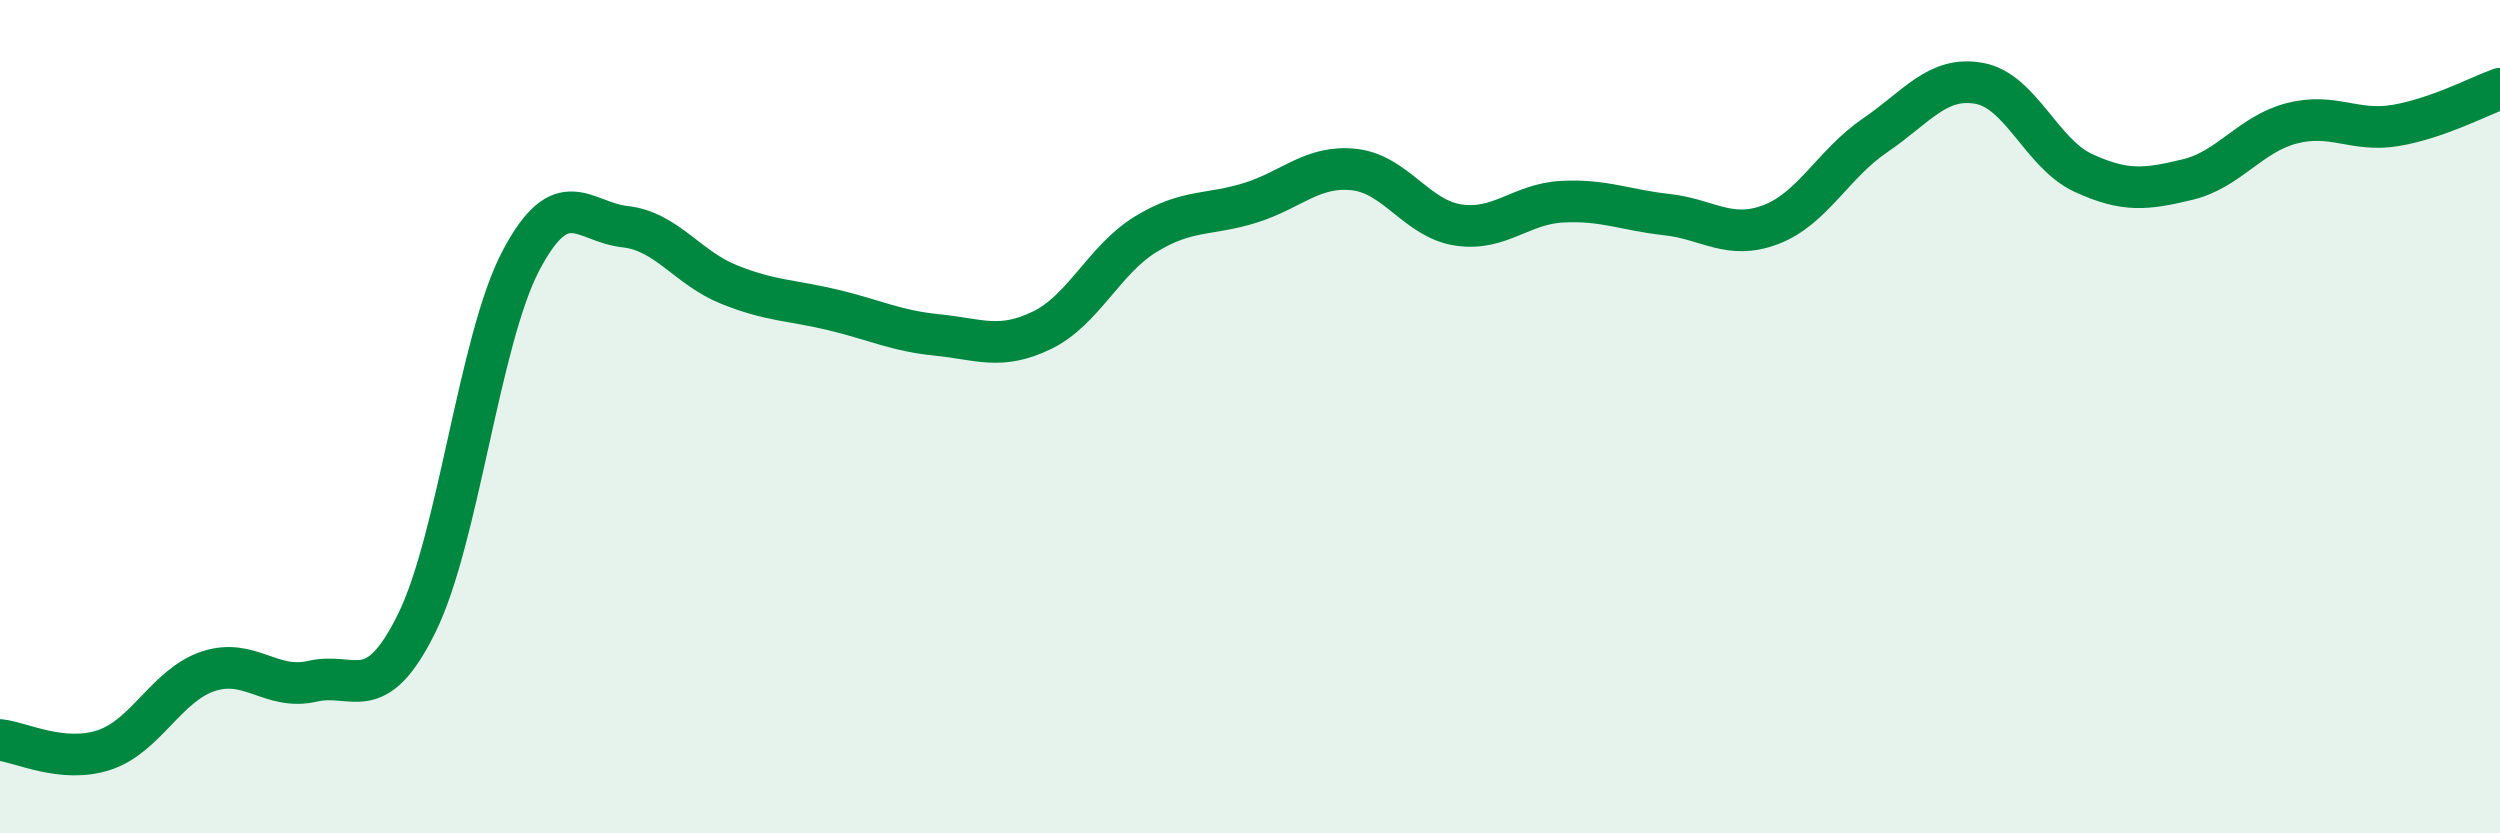
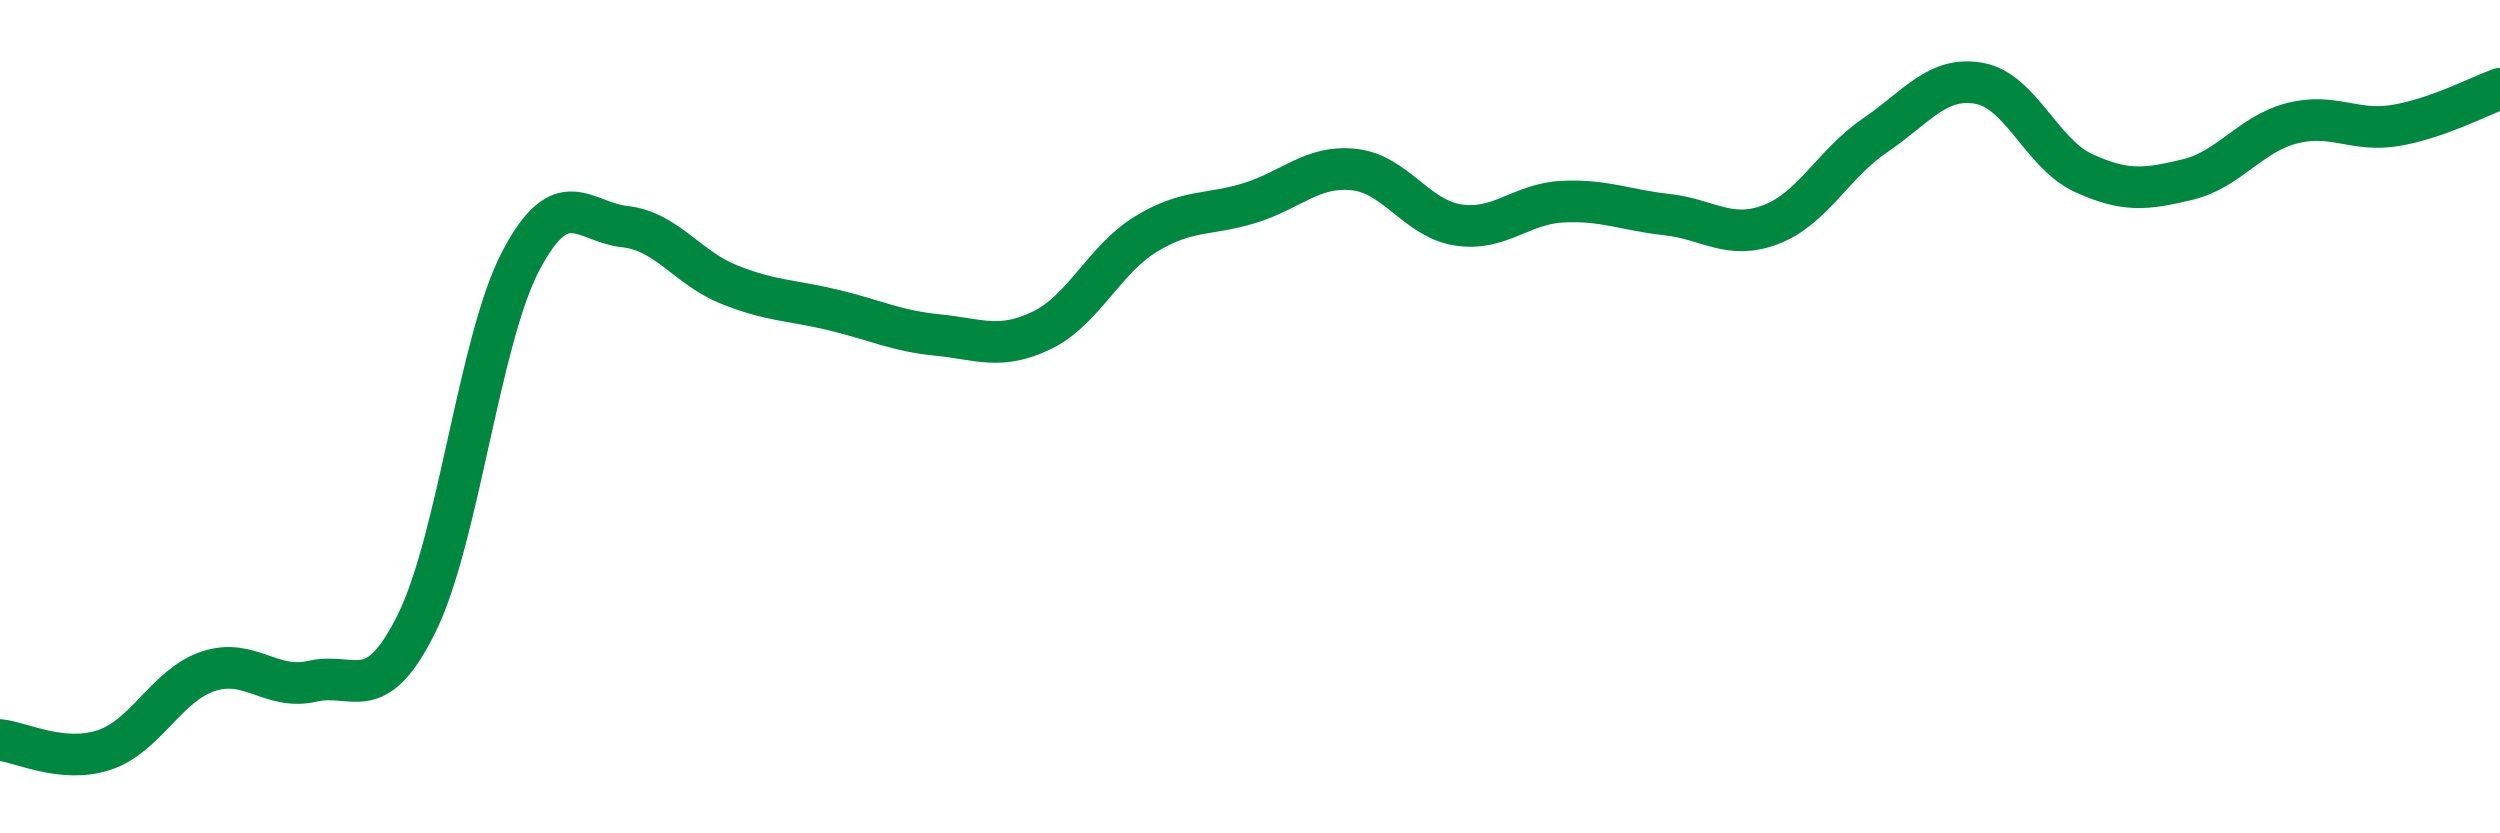
<svg xmlns="http://www.w3.org/2000/svg" width="60" height="20" viewBox="0 0 60 20">
-   <path d="M 0,17.76 C 0.5,17.81 1.5,18.33 2.5,18 C 3.5,17.67 4,16.44 5,16.11 C 6,15.78 6.5,16.58 7.5,16.35 C 8.5,16.12 9,16.98 10,14.96 C 11,12.94 11.5,8.16 12.5,6.26 C 13.5,4.36 14,5.33 15,5.44 C 16,5.55 16.5,6.43 17.5,6.83 C 18.5,7.23 19,7.2 20,7.44 C 21,7.68 21.5,7.94 22.5,8.04 C 23.5,8.14 24,8.41 25,7.93 C 26,7.45 26.5,6.23 27.5,5.62 C 28.5,5.01 29,5.18 30,4.87 C 31,4.56 31.5,3.96 32.5,4.07 C 33.5,4.18 34,5.25 35,5.4 C 36,5.55 36.5,4.89 37.5,4.84 C 38.5,4.79 39,5.04 40,5.15 C 41,5.26 41.5,5.77 42.5,5.39 C 43.5,5.01 44,3.93 45,3.25 C 46,2.57 46.5,1.82 47.5,2 C 48.5,2.18 49,3.69 50,4.15 C 51,4.61 51.5,4.55 52.5,4.31 C 53.5,4.07 54,3.22 55,2.96 C 56,2.7 56.5,3.18 57.5,3.01 C 58.5,2.84 59.5,2.31 60,2.13L60 20L0 20Z" fill="#008740" opacity="0.1" stroke-linecap="round" stroke-linejoin="round" />
  <path d="M 0,17.76 C 0.5,17.81 1.5,18.33 2.5,18 C 3.5,17.67 4,16.44 5,16.11 C 6,15.78 6.5,16.58 7.5,16.35 C 8.5,16.12 9,16.98 10,14.96 C 11,12.94 11.5,8.16 12.5,6.26 C 13.5,4.36 14,5.33 15,5.44 C 16,5.55 16.5,6.43 17.5,6.83 C 18.5,7.23 19,7.2 20,7.44 C 21,7.68 21.5,7.94 22.5,8.04 C 23.5,8.14 24,8.41 25,7.93 C 26,7.45 26.5,6.23 27.5,5.62 C 28.5,5.01 29,5.18 30,4.87 C 31,4.56 31.5,3.96 32.5,4.07 C 33.5,4.18 34,5.25 35,5.4 C 36,5.55 36.5,4.89 37.5,4.84 C 38.5,4.79 39,5.04 40,5.15 C 41,5.26 41.5,5.77 42.5,5.39 C 43.5,5.01 44,3.93 45,3.25 C 46,2.57 46.5,1.82 47.5,2 C 48.5,2.18 49,3.69 50,4.15 C 51,4.61 51.5,4.55 52.5,4.31 C 53.5,4.07 54,3.22 55,2.96 C 56,2.7 56.5,3.18 57.5,3.01 C 58.5,2.84 59.5,2.31 60,2.13" stroke="#008740" stroke-width="1" fill="none" stroke-linecap="round" stroke-linejoin="round" />
</svg>